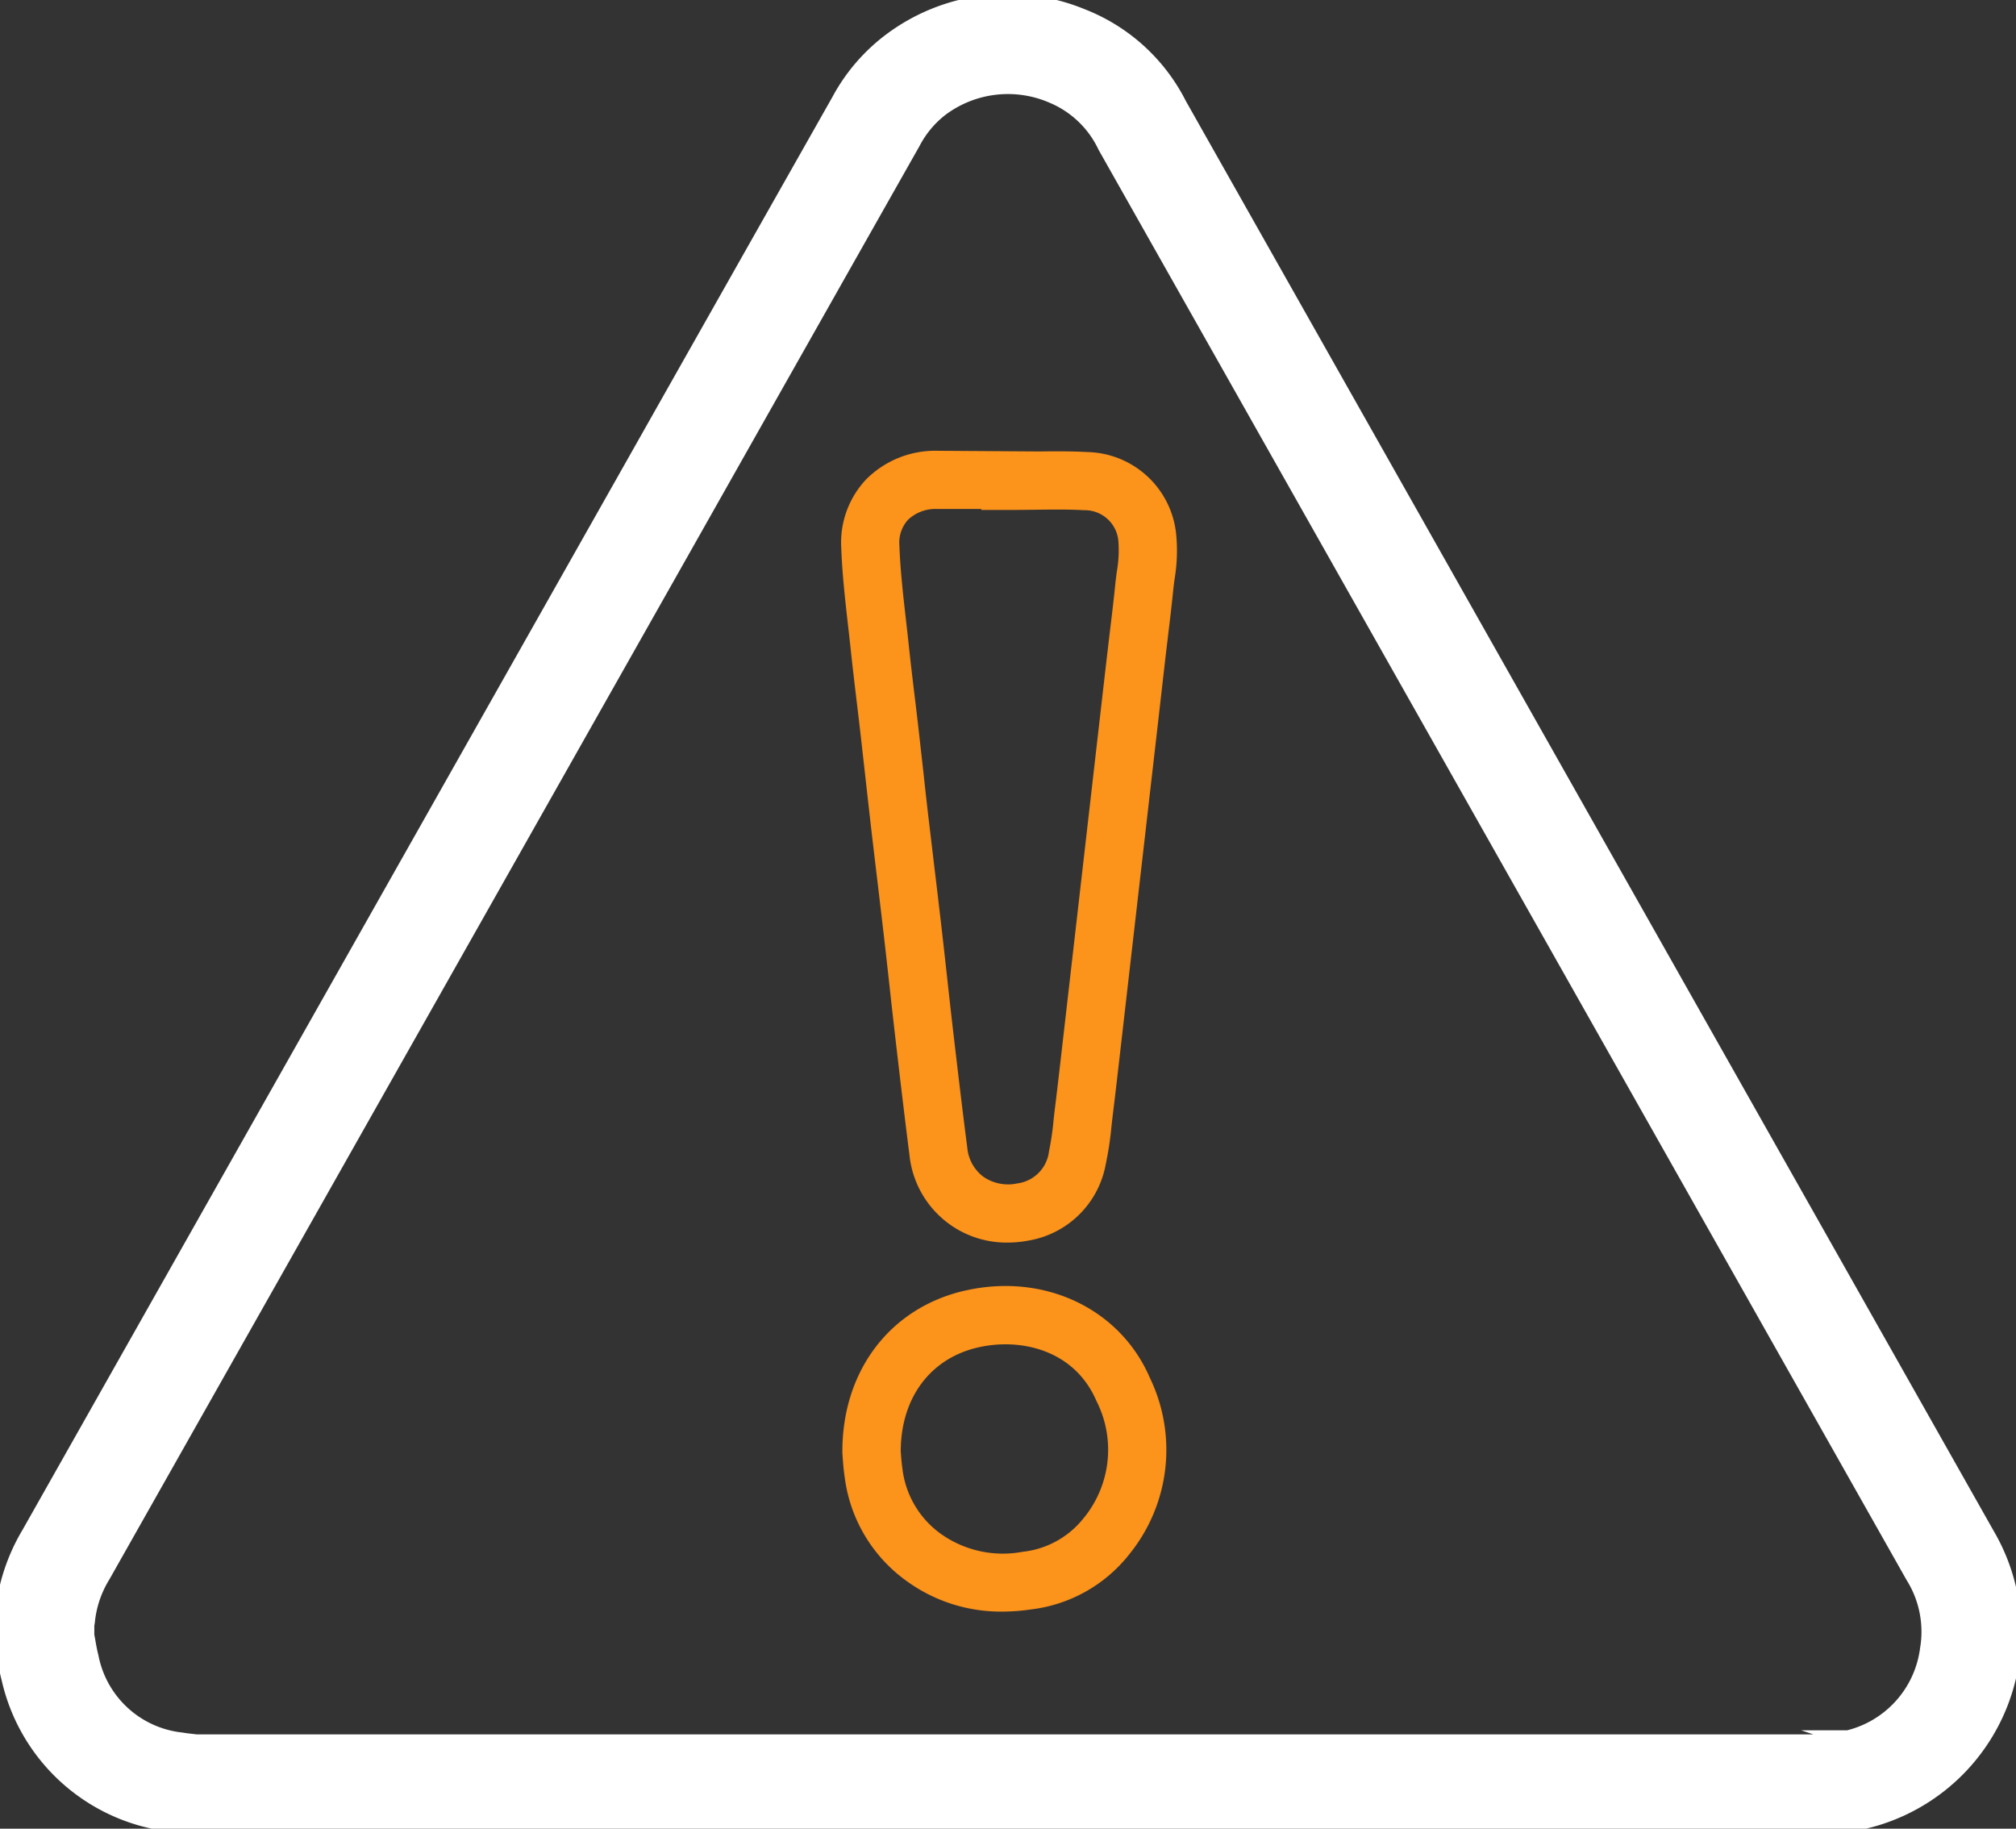
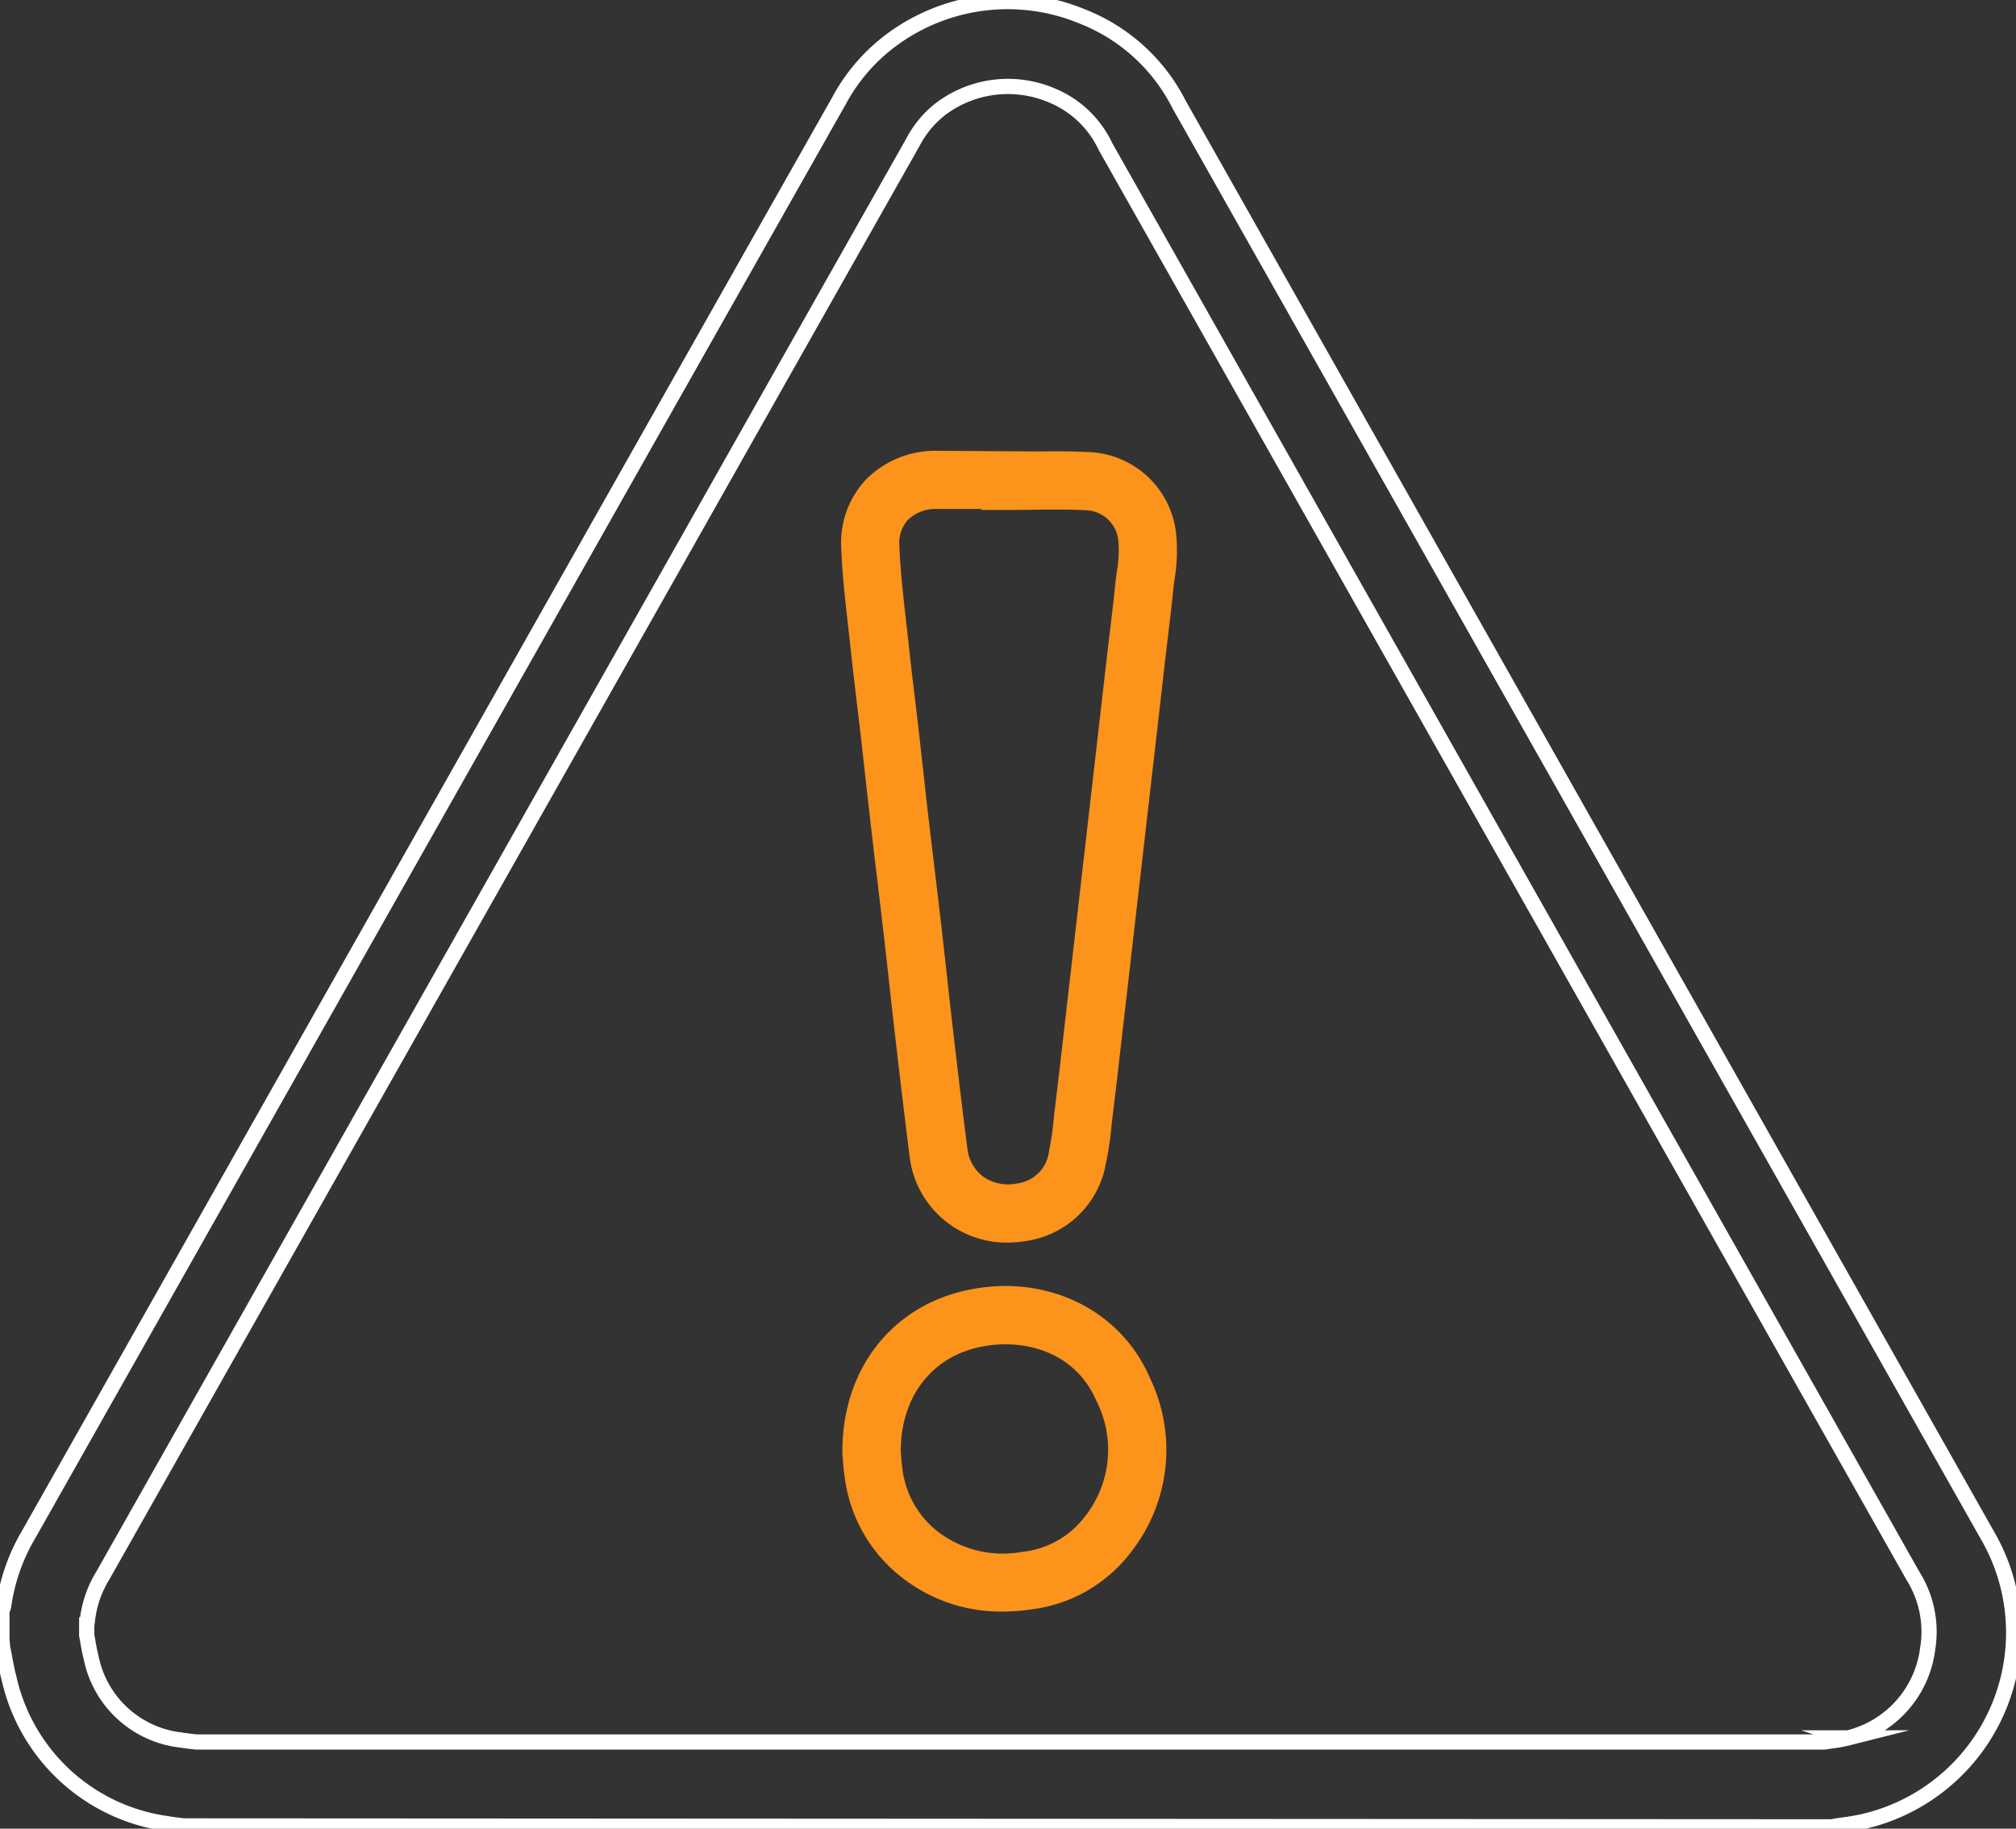
<svg xmlns="http://www.w3.org/2000/svg" id="Group_13" data-name="Group 13" width="132.538" height="120.217" viewBox="0 0 132.538 120.217">
  <rect x="0" y="0" width="132.538" height="120.217" fill="#333333" stroke="none" />
  <defs>
    <clipPath id="clip-path">
      <rect id="Rectangle_35" data-name="Rectangle 35" width="132.538" height="120.217" fill="none" />
    </clipPath>
  </defs>
  <g id="Group_12" data-name="Group 12" clip-path="url(#clip-path)">
    <path id="Path_34" data-name="Path 34" d="M238.247,119.084c-1.06-.058-2.114-.053-3.142-.039L228.39,119a6.408,6.408,0,0,0-4.684,1.879,6.056,6.056,0,0,0-1.64,4.482c.064,1.745.261,3.478.451,5.154.061.534.122,1.068.178,1.6.123,1.159.262,2.318.4,3.475.083.7.168,1.4.247,2.094l.328,2.914c.125,1.12.25,2.241.38,3.36s.264,2.248.4,3.372q.211,1.768.417,3.539.181,1.569.353,3.14.211,1.928.434,3.853c.29,2.488.583,4.976.9,7.46a6.413,6.413,0,0,0,6.45,5.731,7.263,7.263,0,0,0,1.337-.125,6.213,6.213,0,0,0,5.115-5.026,21.377,21.377,0,0,0,.376-2.484c.028-.251.055-.5.087-.755.134-1.084.259-2.169.384-3.254l2.589-22.528q.25-2.189.5-4.38l.166-1.394c.117-.967.233-1.934.33-2.9.025-.257.059-.512.093-.768a11.307,11.307,0,0,0,.113-2.865,6,6,0,0,0-5.851-5.49m1.941,7.86c-.039.294-.077.588-.107.884-.093.944-.207,1.884-.321,2.825l-.167,1.411q-.255,2.194-.506,4.387L236.5,158.973c-.124,1.076-.249,2.151-.381,3.224-.034.267-.064.535-.093.8a18.346,18.346,0,0,1-.3,2.052,2.408,2.408,0,0,1-2.082,2.114,2.863,2.863,0,0,1-2.235-.439,2.686,2.686,0,0,1-1.054-1.894c-.319-2.468-.611-4.939-.9-7.413q-.223-1.913-.431-3.83c-.117-1.053-.233-2.1-.354-3.157q-.206-1.778-.42-3.555-.2-1.679-.4-3.358t-.377-3.345l-.329-2.926q-.122-1.057-.251-2.114c-.137-1.14-.274-2.279-.394-3.421-.058-.544-.12-1.087-.182-1.632-.19-1.678-.37-3.263-.428-4.862a2.235,2.235,0,0,1,.57-1.683,2.631,2.631,0,0,1,1.928-.707h2.884v.063h1.915c.517,0,1.034-.007,1.551-.013,1.144-.015,2.223-.03,3.3.029a2.216,2.216,0,0,1,2.255,2.118,8.024,8.024,0,0,1-.107,1.917" transform="translate(-166.761 -89.366)" fill="#fc931b" />
    <path id="Path_35" data-name="Path 35" d="M230.48,339.776c-4.968,1.118-8.145,5.318-8.094,10.7l.029.41c.024.32.058.736.121,1.147a9.935,9.935,0,0,0,4.1,6.863,10.527,10.527,0,0,0,6.257,1.99,12.982,12.982,0,0,0,1.9-.143,9.69,9.69,0,0,0,6.477-3.652,10.89,10.89,0,0,0,1.331-11.572c-1.955-4.546-6.933-6.908-12.113-5.742m7.76,14.963a5.916,5.916,0,0,1-4.015,2.215,7.035,7.035,0,0,1-5.366-1.174,6.16,6.16,0,0,1-2.538-4.325c-.047-.31-.069-.623-.088-.862l-.018-.218c-.008-3.523,1.943-6.149,5.107-6.862,2.832-.639,6.328.2,7.755,3.519a7.081,7.081,0,0,1-.836,7.707" transform="translate(-167.005 -254.94)" fill="#fc931b" />
-     <path id="Path_36" data-name="Path 36" d="M131,101.246h0L77.9,7.26a12.066,12.066,0,0,0-6.39-5.811A12.821,12.821,0,0,0,58.955,3.023,12.073,12.073,0,0,0,55.54,6.988Q48.357,19.68,41.183,32.376L2.288,101.2a12.656,12.656,0,0,0-1.676,4.781l-.112.308v1.865l.041.46.013.087c.034.17.065.34.1.511l.006.033c.094.519.182.988.31,1.47a12.37,12.37,0,0,0,10.351,9.541c.377.068.746.111,1.091.15l.048.005,108.257.06h.077l.239-.042c.17-.03.34-.054.511-.079l.075-.011a12.66,12.66,0,0,0,1.851-.37A12.739,12.739,0,0,0,131,101.246m-9.132,13.379a8.228,8.228,0,0,1-1.056.194c-.166.024-.333.049-.5.075H13.285L13,114.861c-.242-.027-.47-.052-.69-.092a6.8,6.8,0,0,1-5.956-5.482c-.082-.31-.14-.633-.2-.975l-.011-.064c-.022-.122-.044-.243-.067-.363v-.69a2.914,2.914,0,0,0,.052-.356,7.128,7.128,0,0,1,1.015-2.9l38.9-68.823Q53.21,22.424,60.391,9.731a6.691,6.691,0,0,1,1.834-2.2,7.354,7.354,0,0,1,7.38-.849A6.7,6.7,0,0,1,73.047,10l53.1,93.988a6.886,6.886,0,0,1,.955,4.8h0a6.908,6.908,0,0,1-5.235,5.838" transform="translate(-0.375 -0.375)" fill="#fff" />
    <path id="Path_37" data-name="Path 37" d="M131,101.246h0L77.9,7.26a12.066,12.066,0,0,0-6.39-5.811A12.821,12.821,0,0,0,58.955,3.023,12.073,12.073,0,0,0,55.54,6.988Q48.357,19.68,41.183,32.376L2.288,101.2a12.656,12.656,0,0,0-1.676,4.781l-.112.308v1.865l.041.46.013.087c.034.17.065.34.1.511l.006.033c.094.519.182.988.31,1.47a12.37,12.37,0,0,0,10.351,9.541c.377.068.746.111,1.091.15l.048.005,108.257.06h.077l.239-.042c.17-.03.34-.054.511-.079l.075-.011a12.66,12.66,0,0,0,1.851-.37A12.739,12.739,0,0,0,131,101.246Zm-9.132,13.379a8.228,8.228,0,0,1-1.056.194c-.166.024-.333.049-.5.075H13.285L13,114.861c-.242-.027-.47-.052-.69-.092a6.8,6.8,0,0,1-5.956-5.482c-.082-.31-.14-.633-.2-.975l-.011-.064c-.022-.122-.044-.243-.067-.363v-.69a2.914,2.914,0,0,0,.052-.356,7.128,7.128,0,0,1,1.015-2.9l38.9-68.823Q53.21,22.424,60.391,9.731a6.691,6.691,0,0,1,1.834-2.2,7.354,7.354,0,0,1,7.38-.849A6.7,6.7,0,0,1,73.047,10l53.1,93.988a6.886,6.886,0,0,1,.955,4.8h0A6.908,6.908,0,0,1,121.871,114.626Z" transform="translate(-0.375 -0.375)" fill="none" stroke="#fff" stroke-miterlimit="10" stroke-width="1" />
  </g>
</svg>